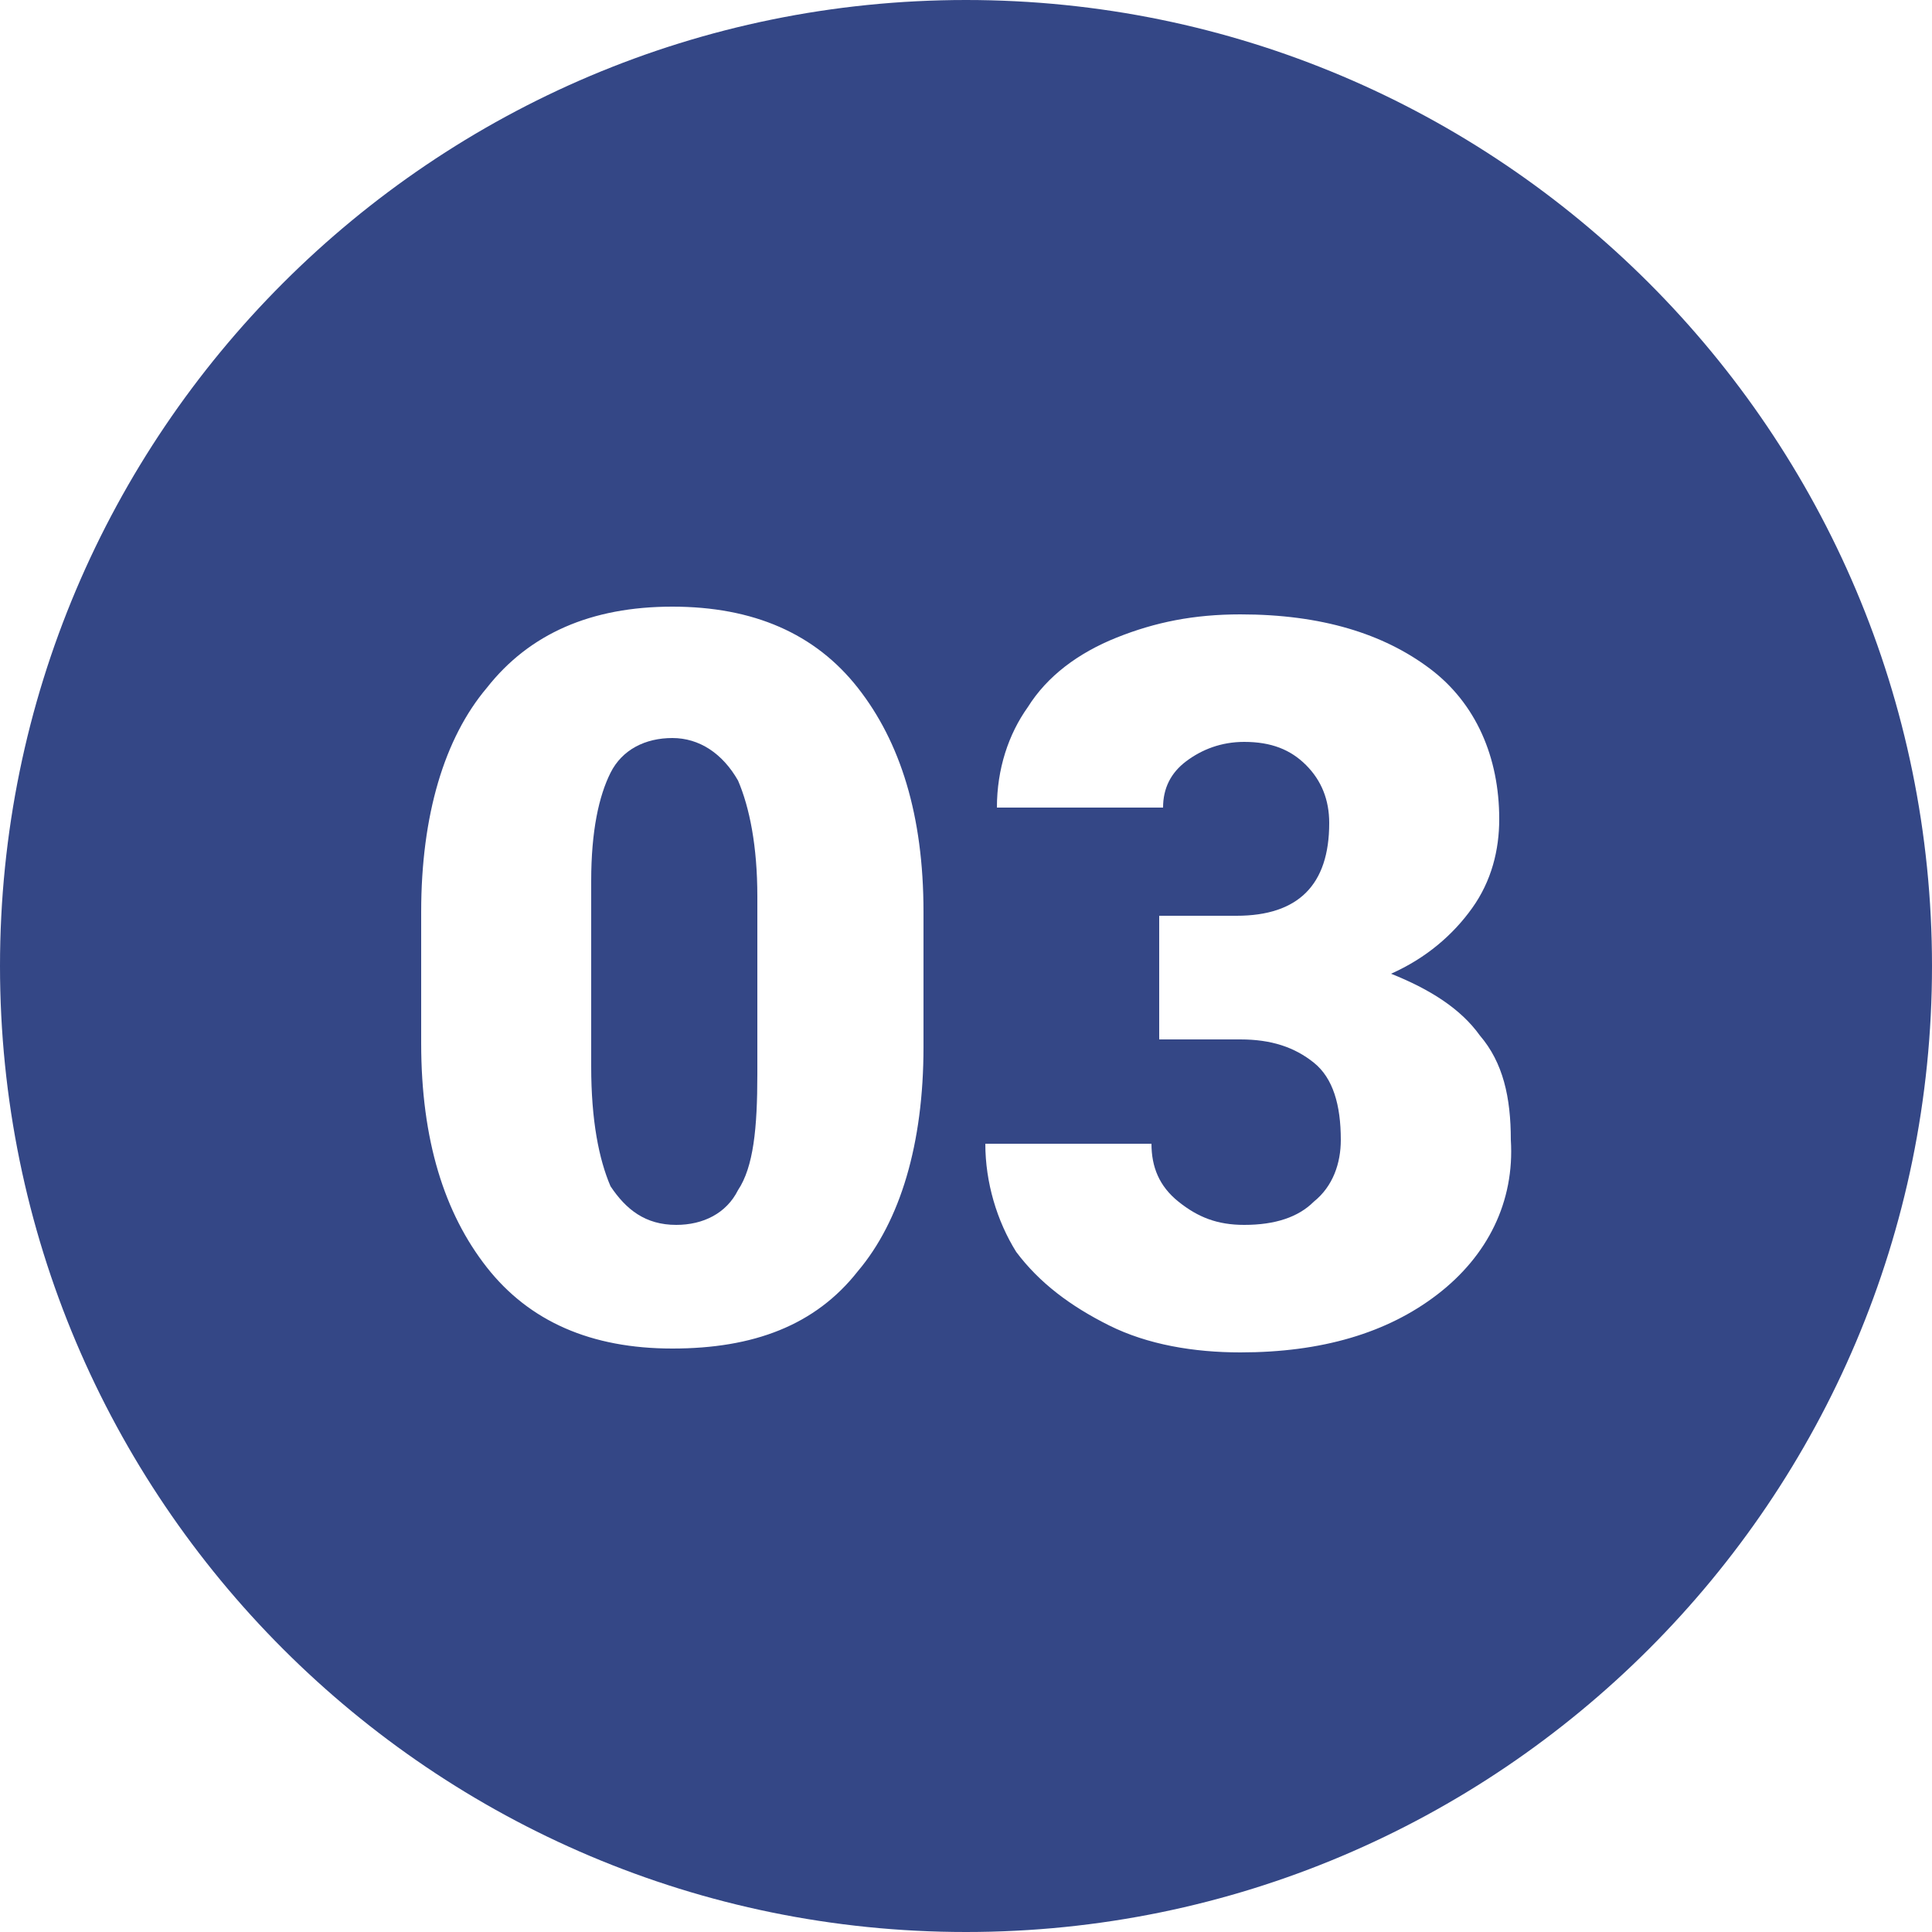
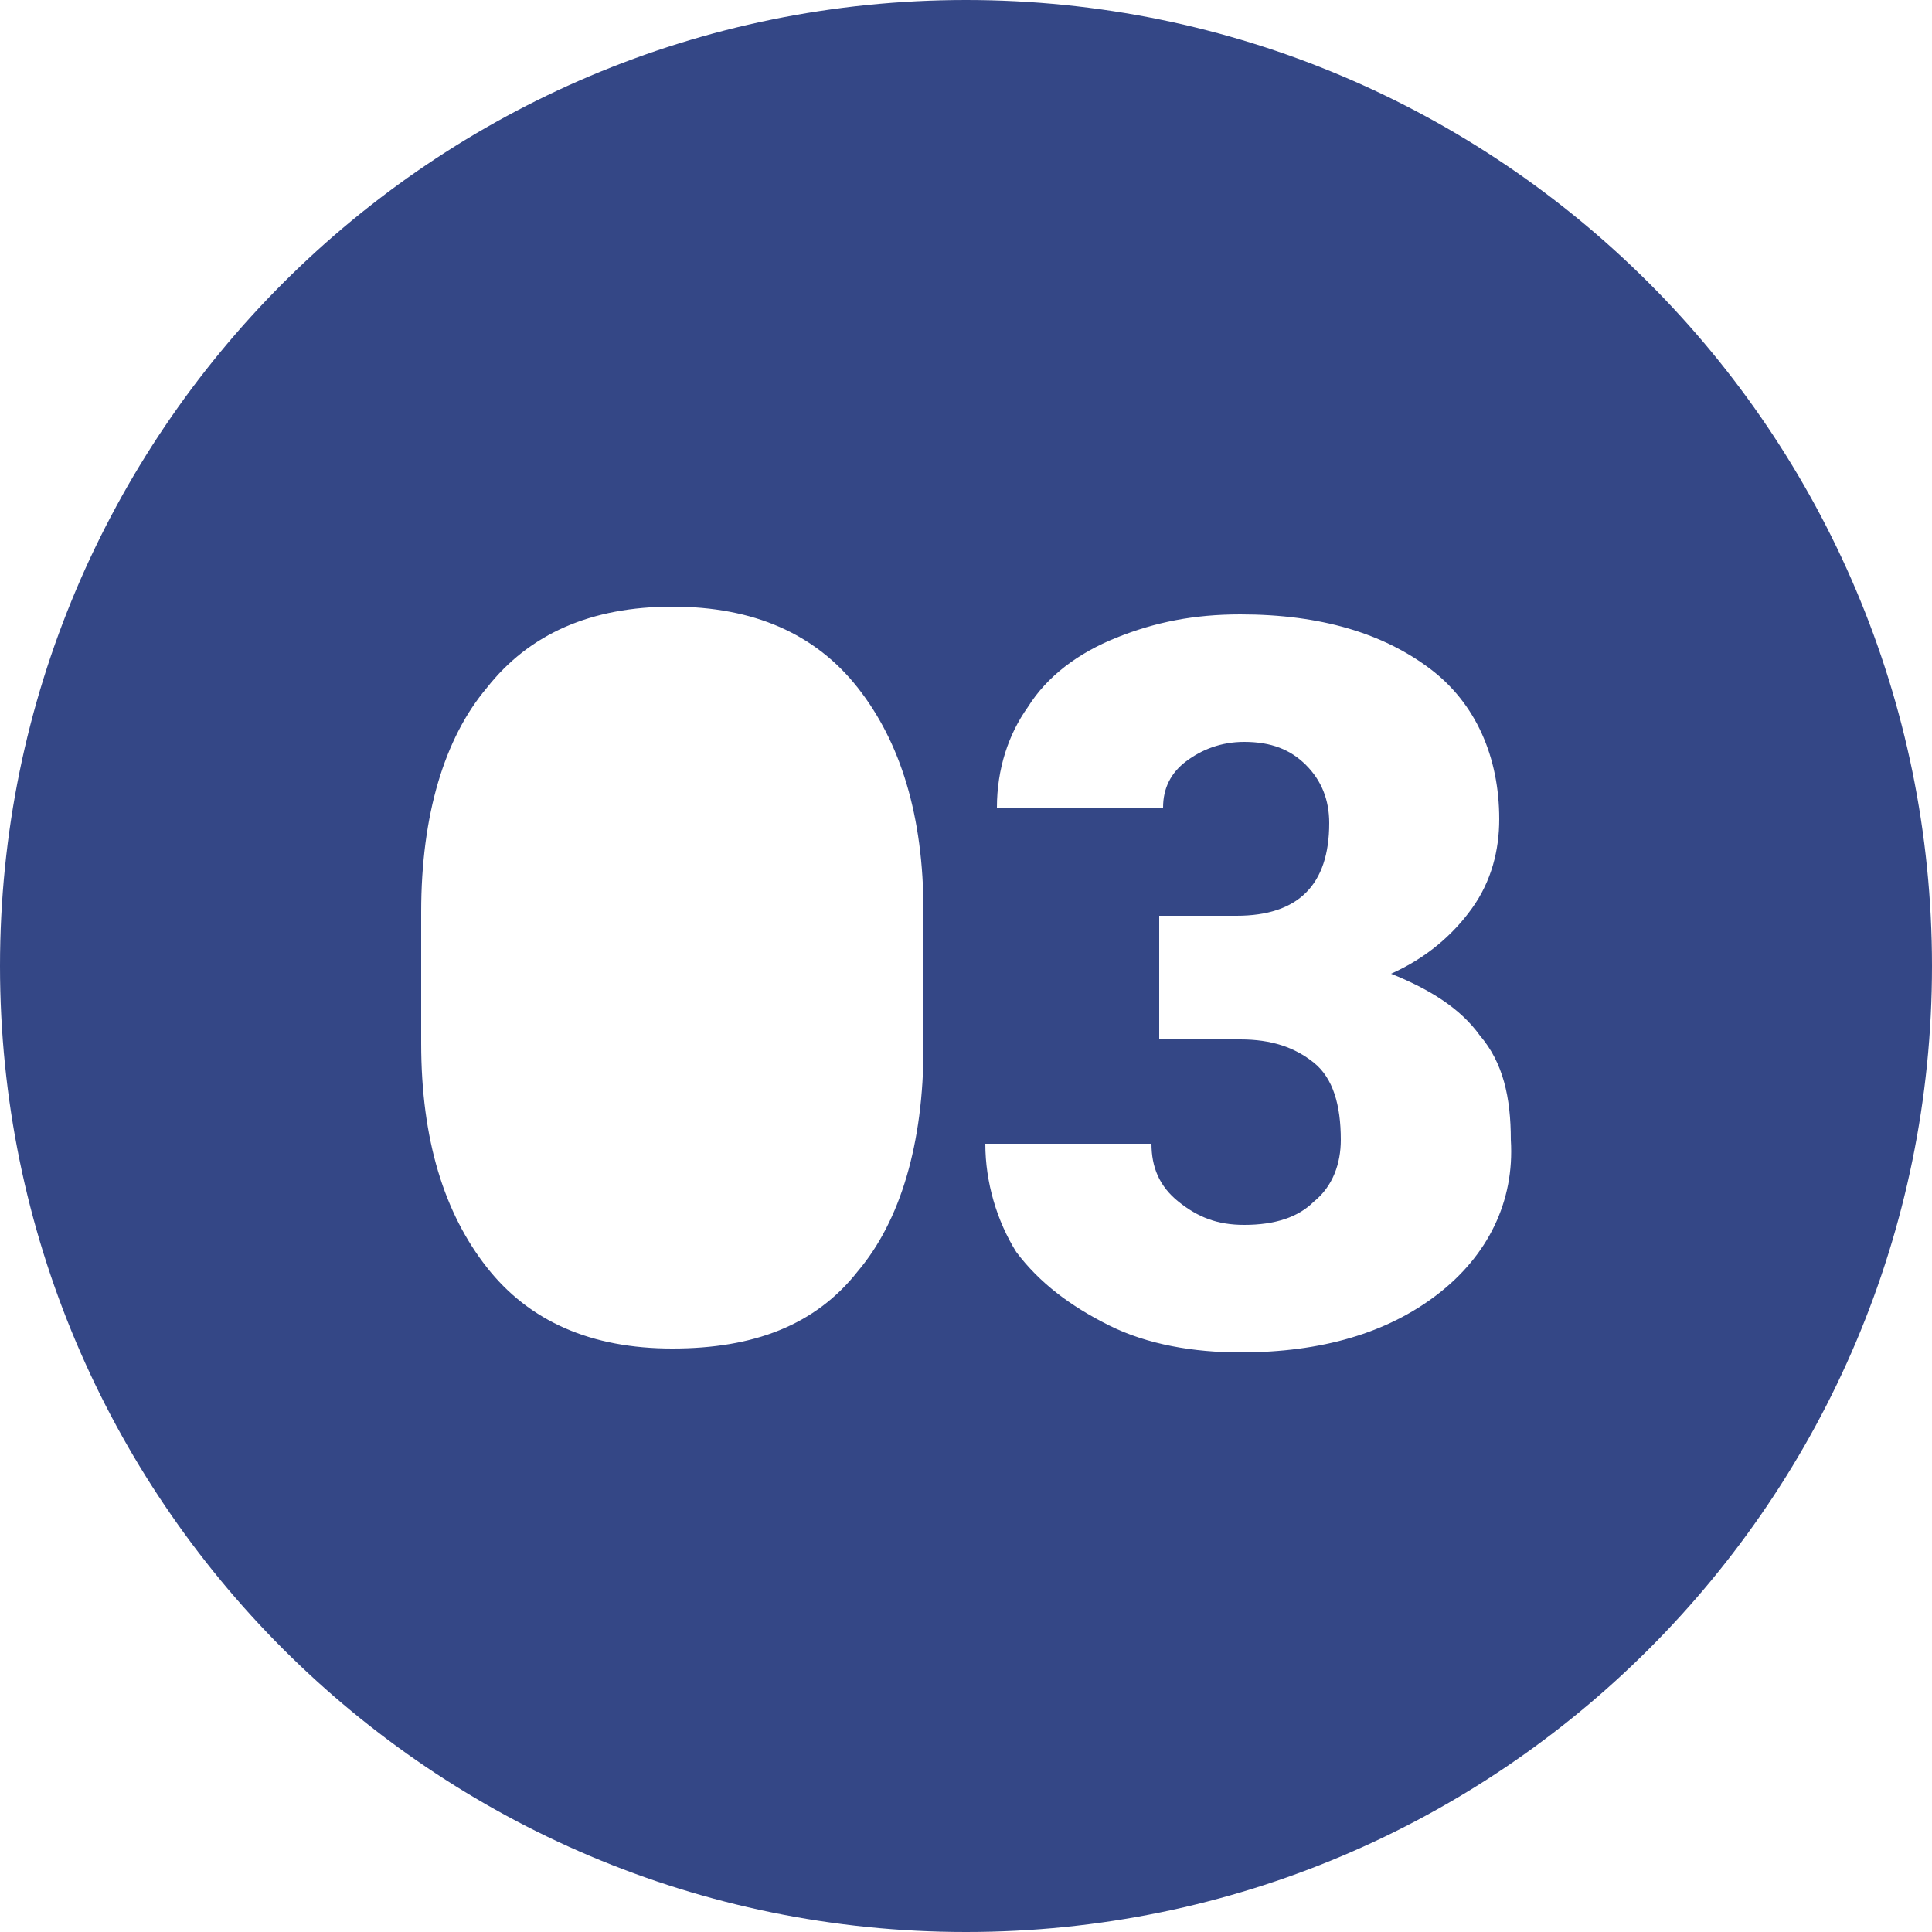
<svg xmlns="http://www.w3.org/2000/svg" version="1.1" id="Layer_1" x="0px" y="0px" viewBox="0 0 50 50" style="enable-background:new 0 0 50 50;" xml:space="preserve">
  <style type="text/css">
	.st0{fill:#344786;}
</style>
  <g>
-     <path class="st0" d="M17.4,19.1c-0.7,0-1.3,0.3-1.6,0.9c-0.3,0.6-0.5,1.5-0.5,2.8v4.8c0,1.4,0.2,2.4,0.5,3.1c0.4,0.6,0.9,1,1.7,1   c0.7,0,1.3-0.3,1.6-0.9c0.4-0.6,0.5-1.6,0.5-3v-4.6c0-1.3-0.2-2.3-0.5-3C18.7,19.5,18.1,19.1,17.4,19.1z" />
    <path class="st0" d="M25,0C11.2,0,0,11.2,0,25s11.2,25,25,25s25-11.2,25-25S38.8,0,25,0z M23.9,27.1c0,2.5-0.6,4.5-1.7,5.8   c-1.1,1.4-2.7,2-4.8,2c-2.1,0-3.7-0.7-4.8-2.1c-1.1-1.4-1.7-3.3-1.7-5.8v-3.4c0-2.5,0.6-4.5,1.7-5.8c1.1-1.4,2.7-2.1,4.8-2.1   s3.7,0.7,4.8,2.1s1.7,3.3,1.7,5.8V27.1z M37.2,33.5c-1.3,1-3,1.5-5.1,1.5c-1.2,0-2.4-0.2-3.4-0.7c-1-0.5-1.8-1.1-2.4-1.9   c-0.5-0.8-0.8-1.8-0.8-2.8h4.3c0,0.6,0.2,1.1,0.7,1.5c0.5,0.4,1,0.6,1.7,0.6c0.8,0,1.4-0.2,1.8-0.6c0.5-0.4,0.7-1,0.7-1.6   c0-0.9-0.2-1.6-0.7-2s-1.1-0.6-1.9-0.6h-2.1v-3.2h2c1.6,0,2.4-0.8,2.4-2.4c0-0.6-0.2-1.1-0.6-1.5c-0.4-0.4-0.9-0.6-1.6-0.6   c-0.6,0-1.1,0.2-1.5,0.5c-0.4,0.3-0.6,0.7-0.6,1.2h-4.3c0-1,0.3-1.9,0.8-2.6c0.5-0.8,1.3-1.4,2.3-1.8c1-0.4,2-0.6,3.2-0.6   c2.1,0,3.7,0.5,4.9,1.4c1.2,0.9,1.8,2.3,1.8,3.9c0,0.8-0.2,1.6-0.7,2.3c-0.5,0.7-1.2,1.3-2.1,1.7c1,0.4,1.8,0.9,2.3,1.6   c0.6,0.7,0.8,1.6,0.8,2.7C39.2,31.1,38.5,32.5,37.2,33.5z" />
  </g>
</svg>